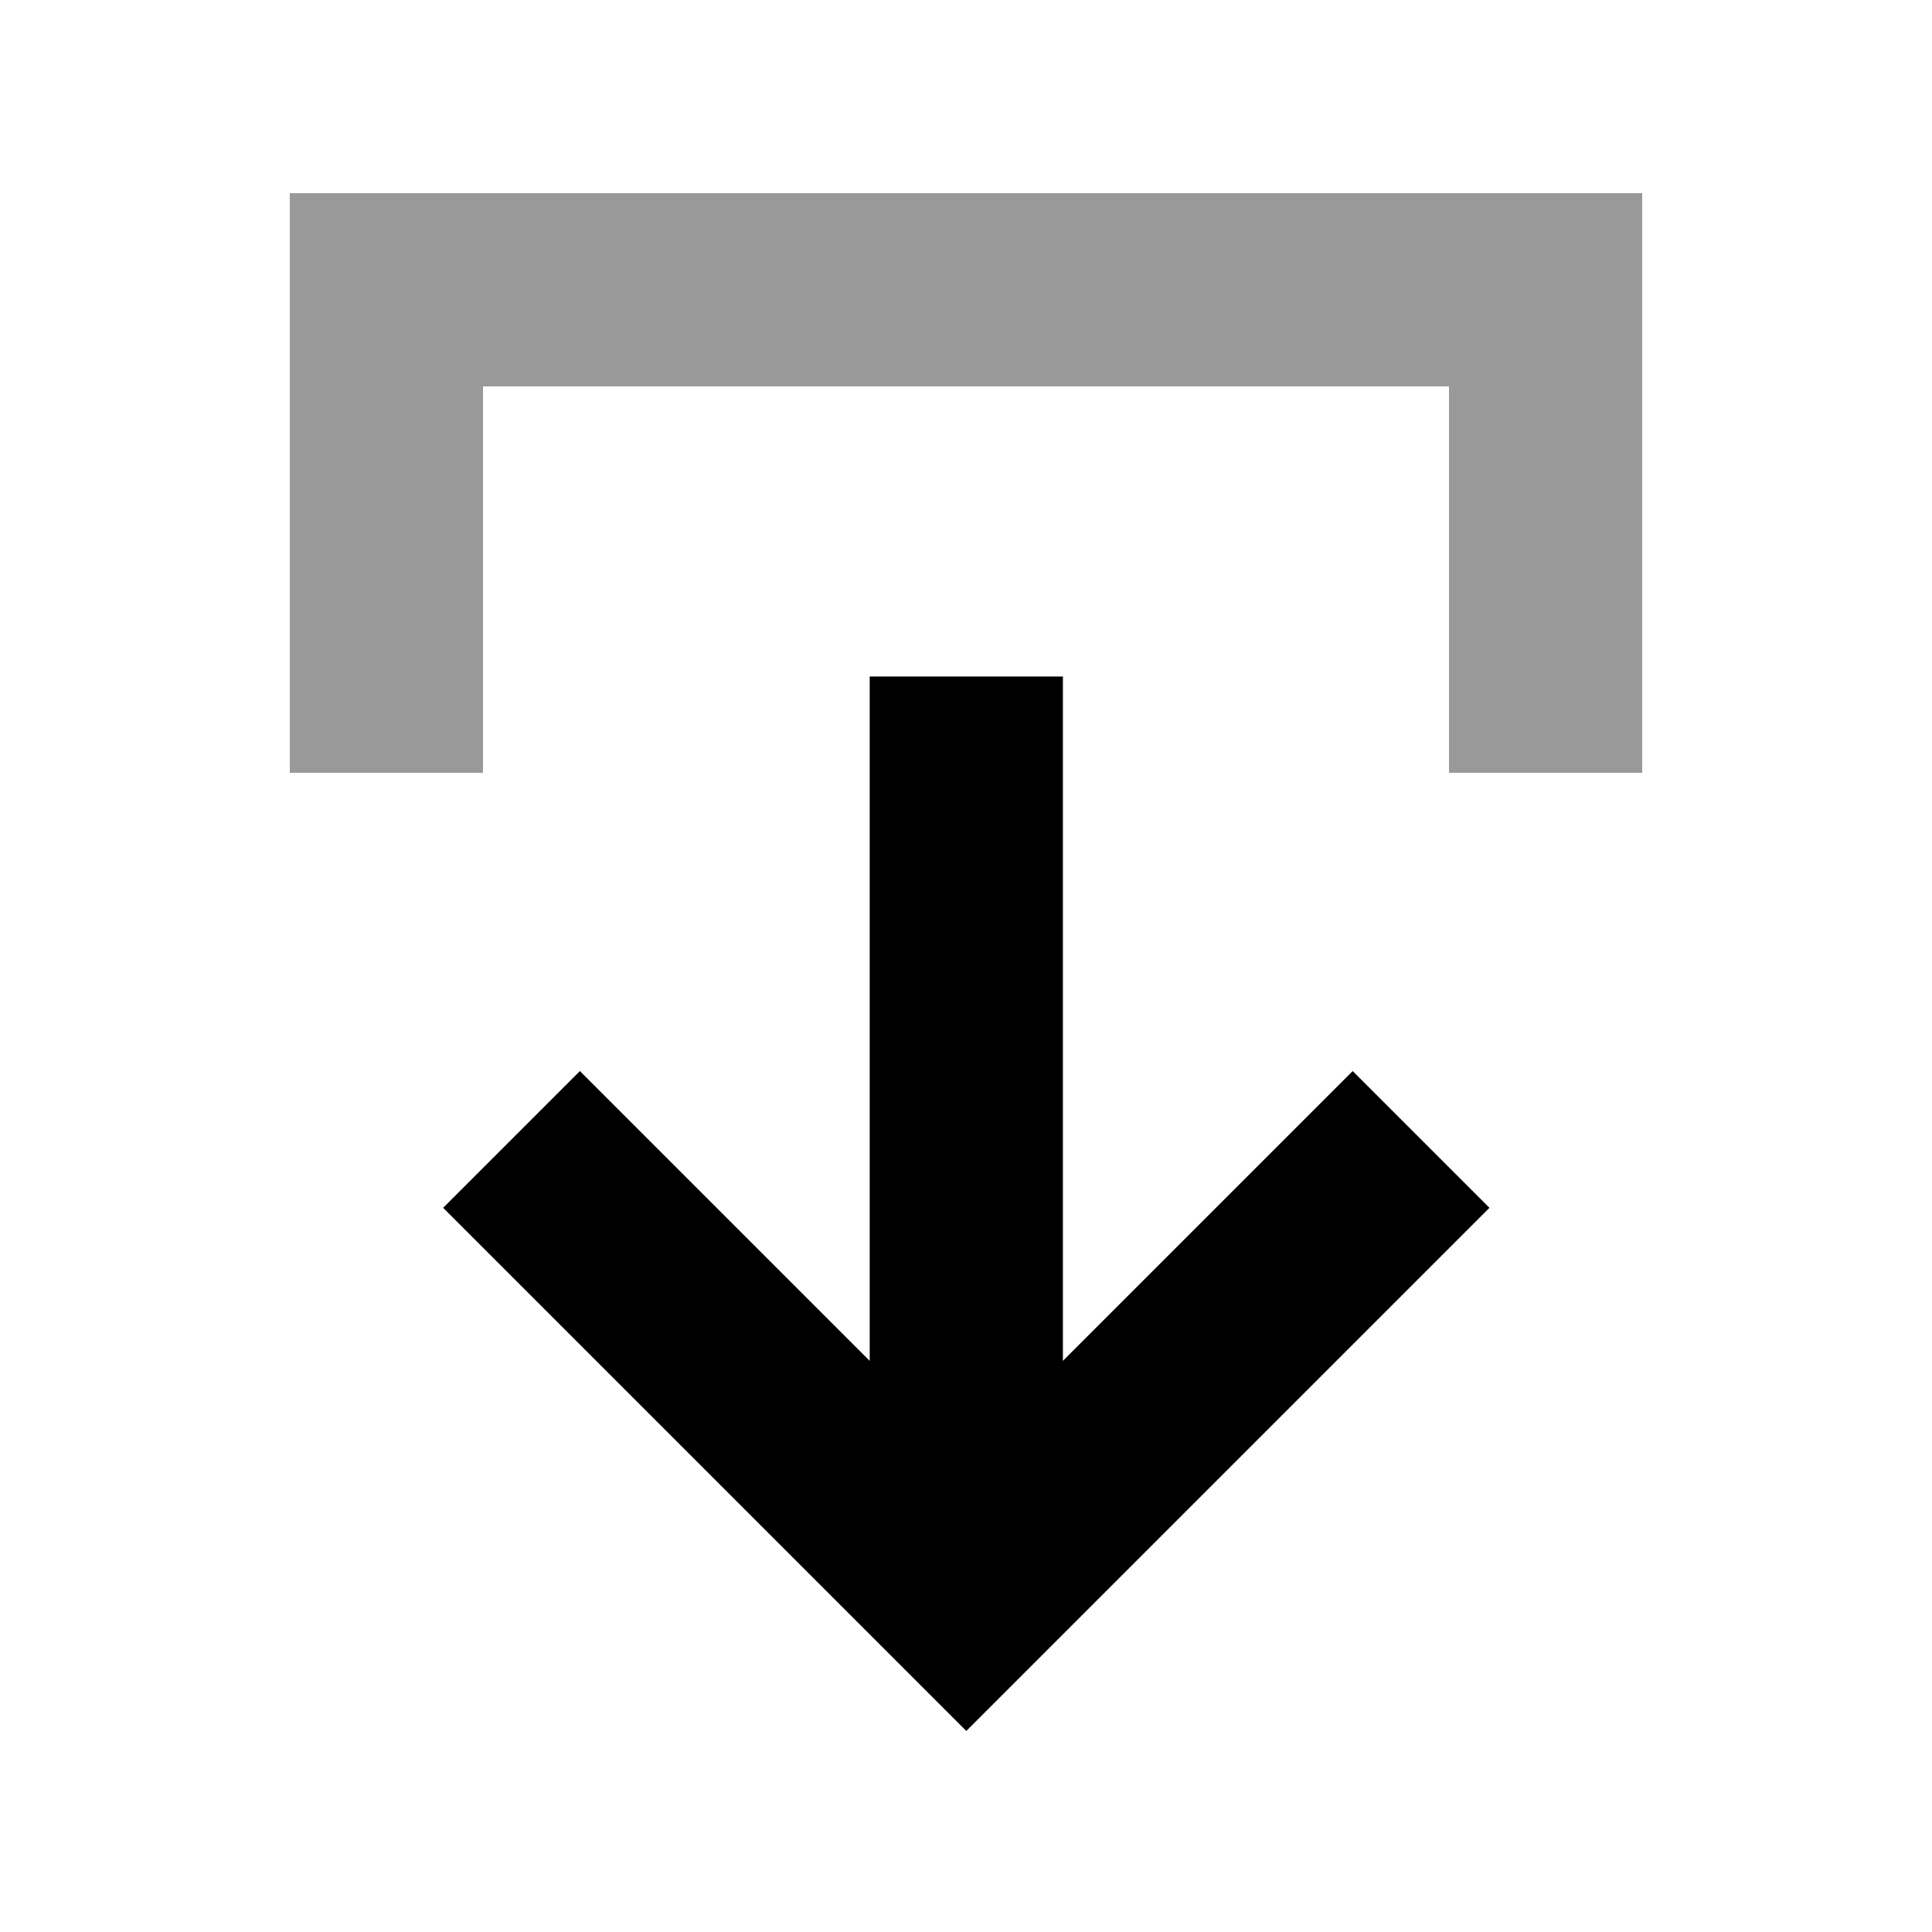
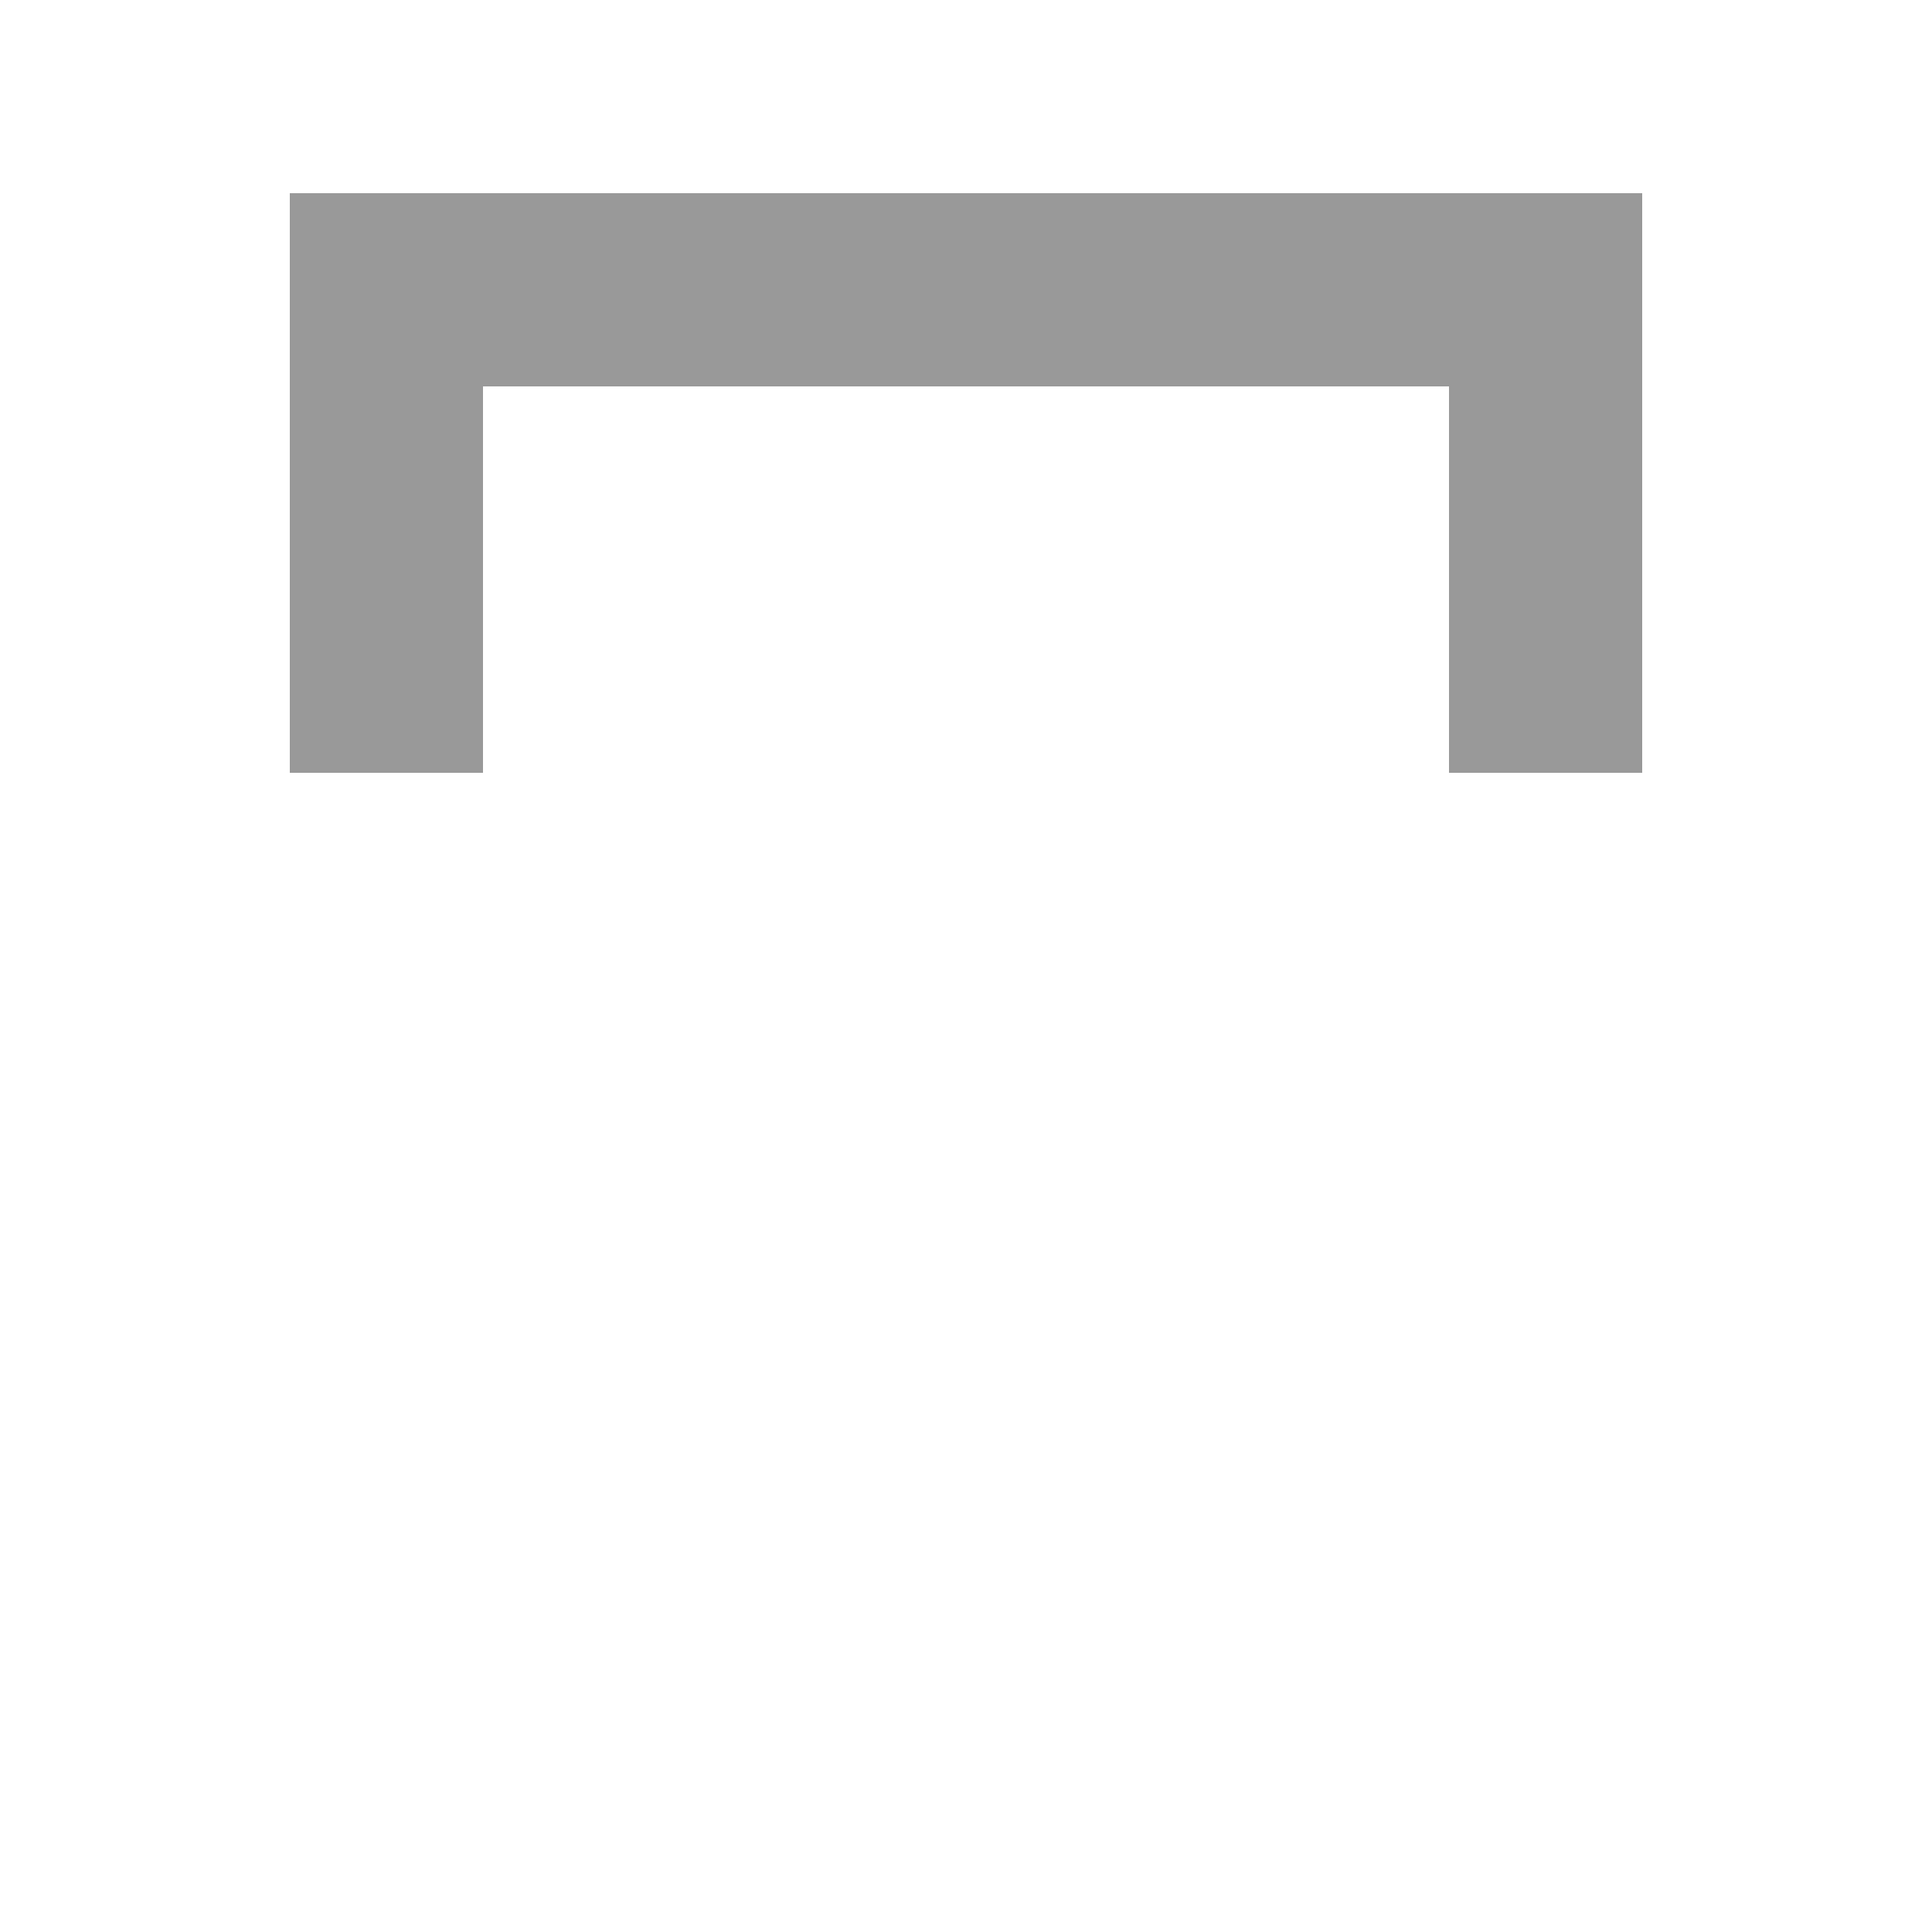
<svg xmlns="http://www.w3.org/2000/svg" viewBox="0 0 640 640">
  <path opacity=".4" fill="currentColor" d="M96 64L96 256L160 256L160 128L480 128L480 256L544 256L544 64L96 64z" />
-   <path fill="currentColor" d="M320 573.3L297.4 550.7L169.4 422.7L146.8 400.1L192.1 354.8C198.7 361.4 230.7 393.4 288.1 450.8L288.1 224.1L352.1 224.1L352.1 450.8L448.1 354.8L493.4 400.1L320.1 573.4z" />
</svg>